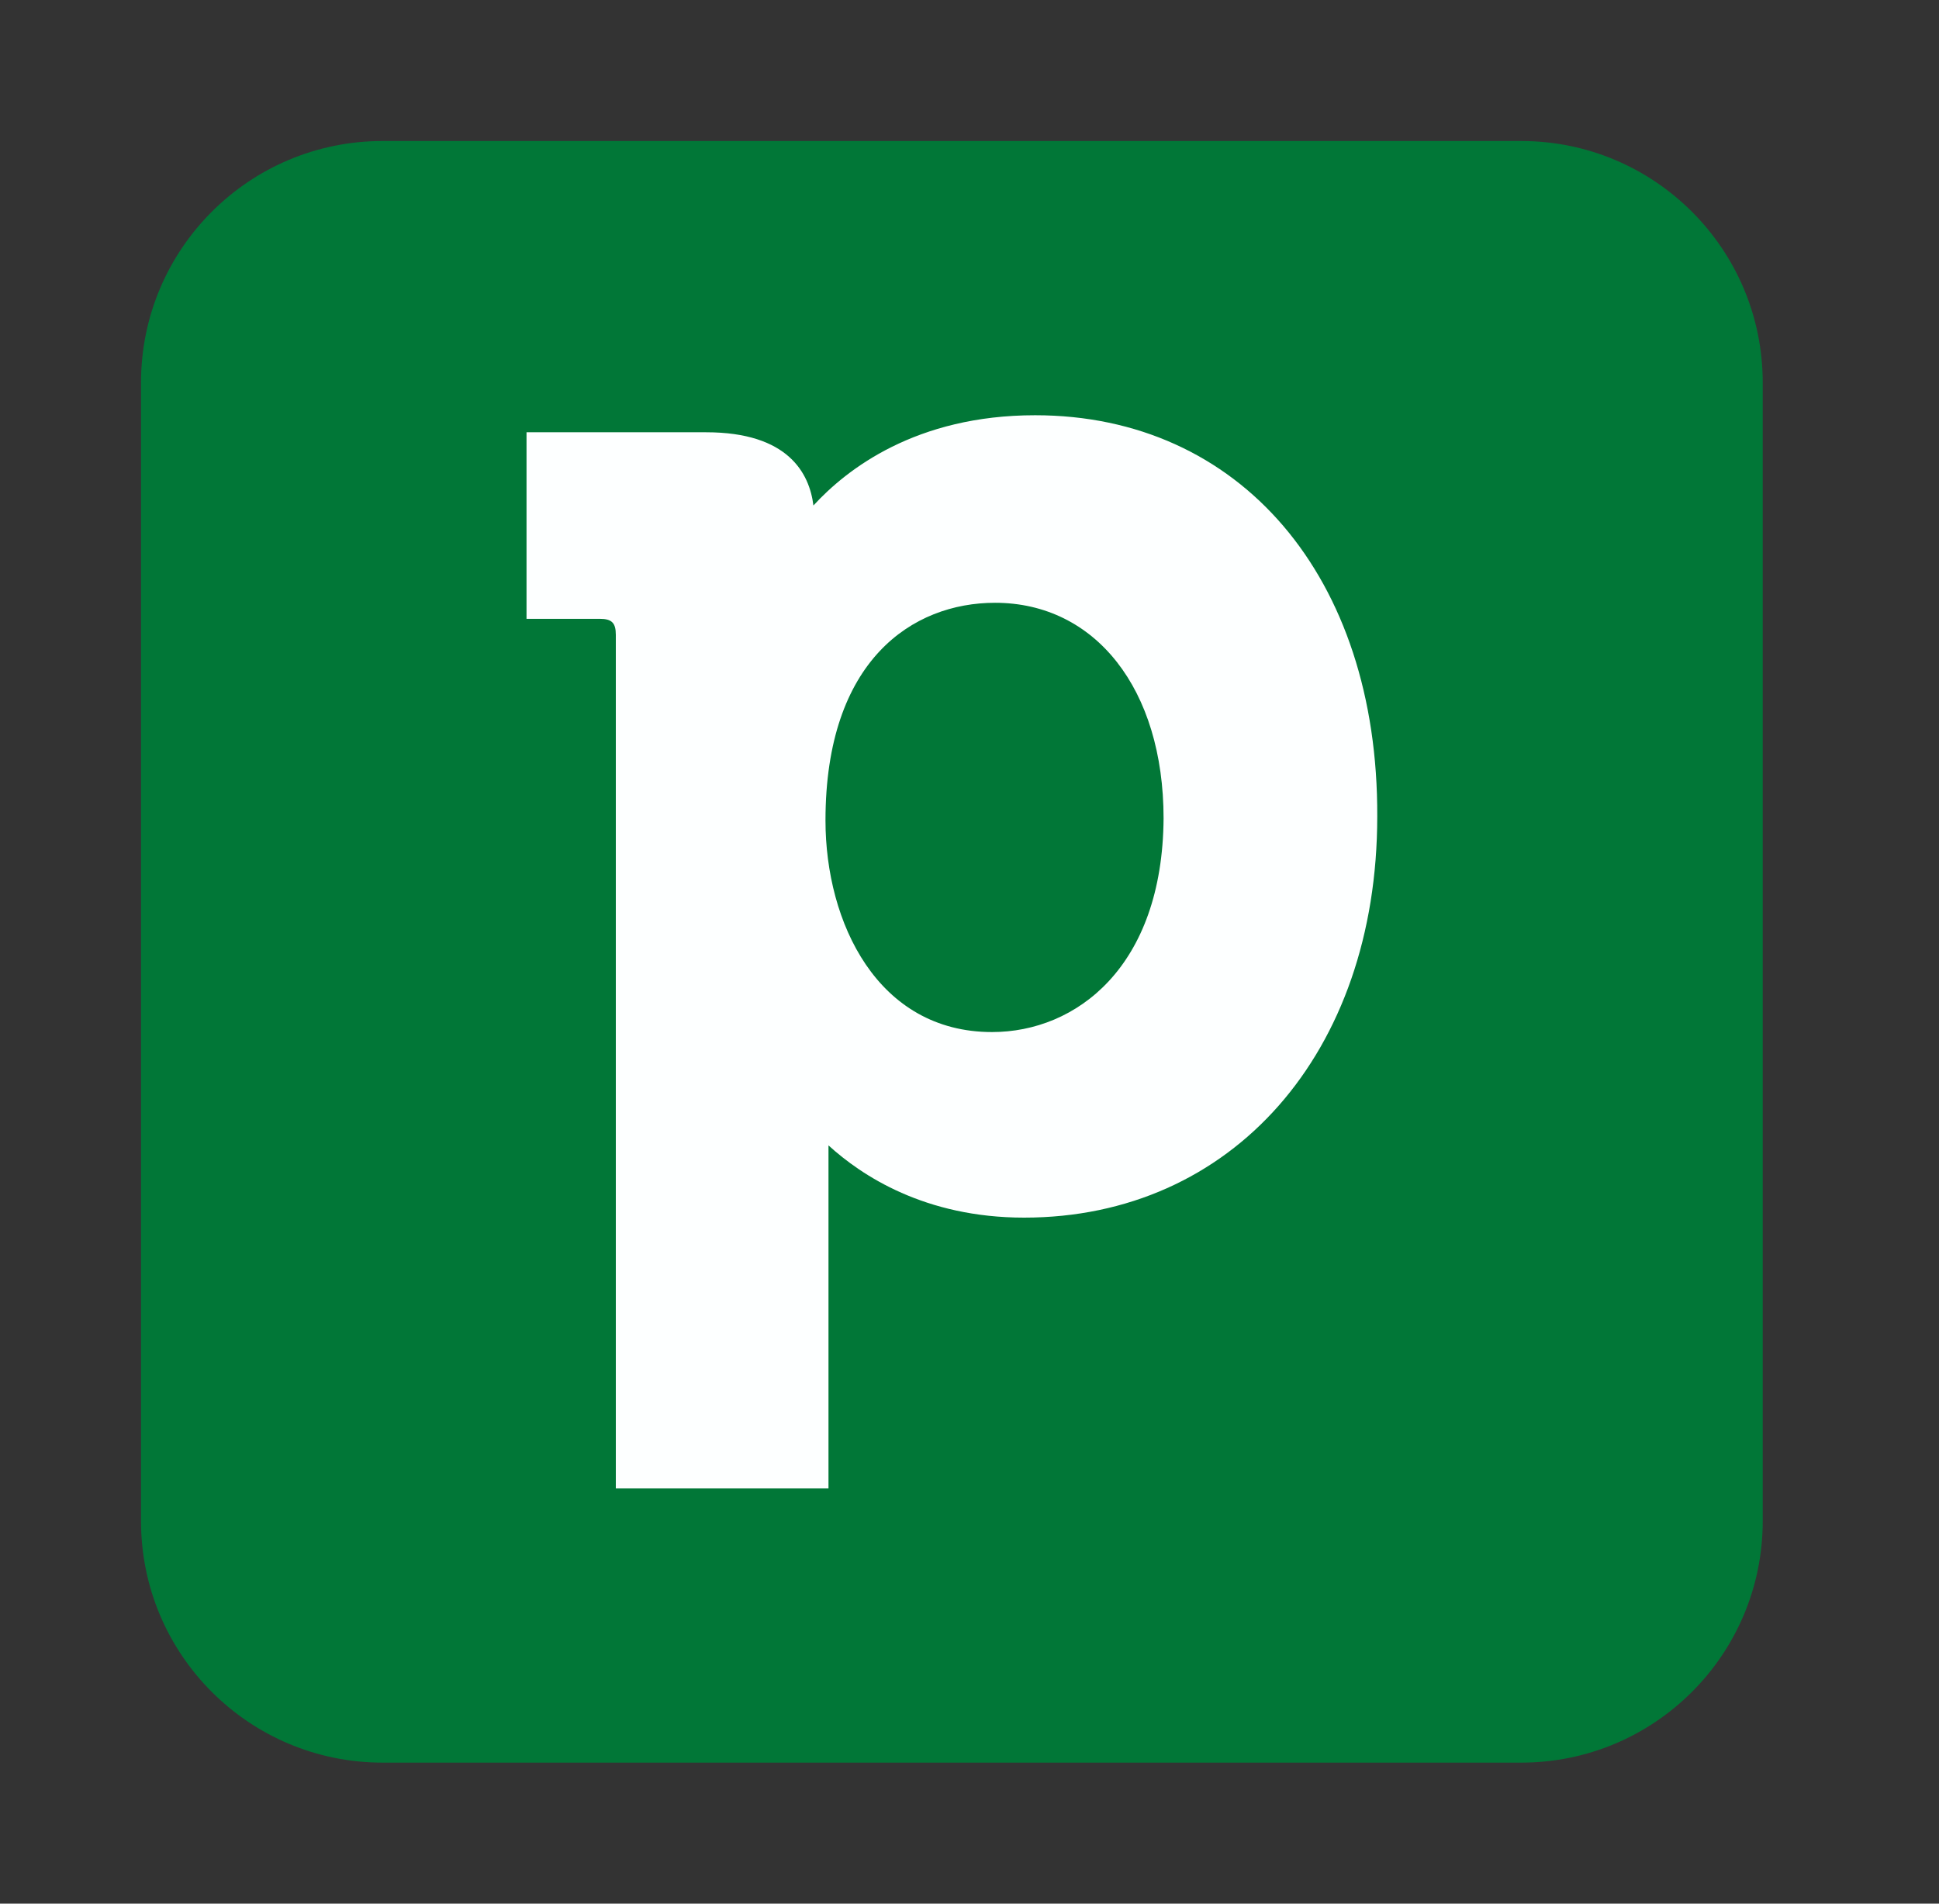
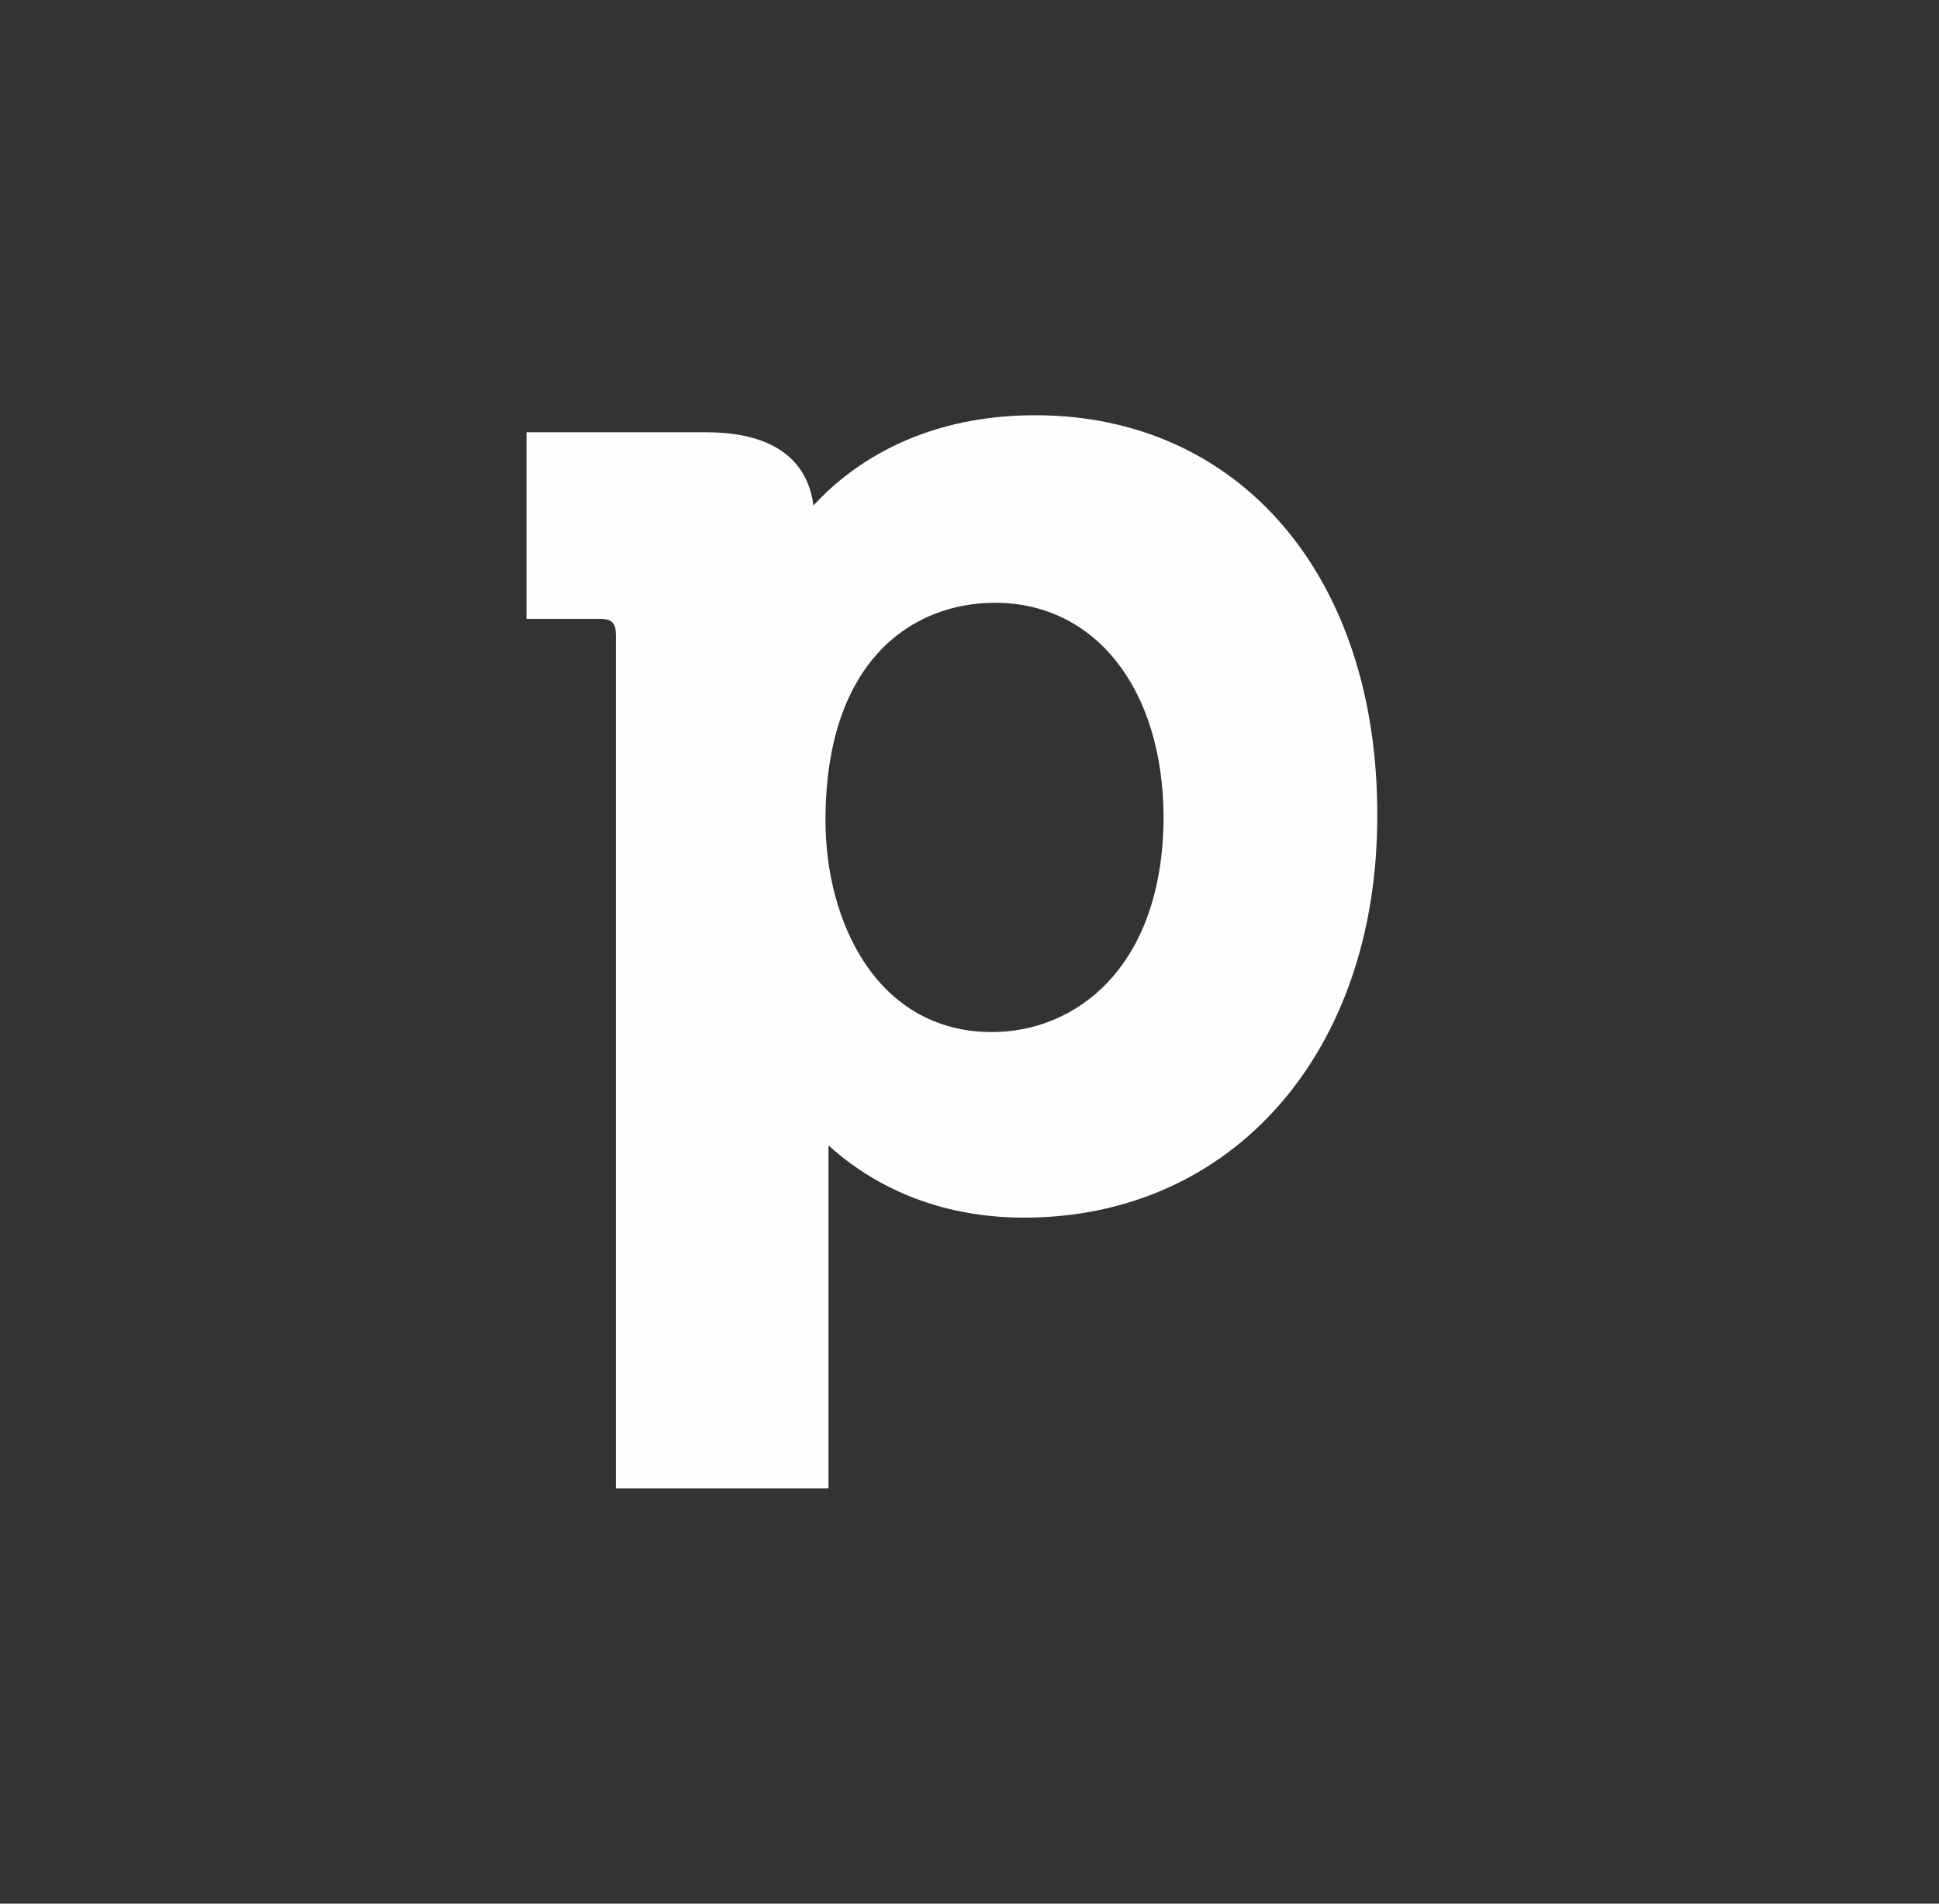
<svg xmlns="http://www.w3.org/2000/svg" width="55" height="54" viewBox="0 0 55 54" fill="none">
  <rect x="0" y="0" width="55" height="54" fill="#333333" stroke="none" />
-   <path d="M43.148 4H10.852C7.068 4 4 7.068 4 10.852V43.148C4 46.932 7.068 50 10.852 50H43.148C46.932 50 50 46.932 50 43.148V10.852C50 7.068 46.932 4 43.148 4Z" fill="#017737" />
  <path d="M29.362 11.779C25.976 11.779 24.013 13.315 23.073 14.339C22.96 13.429 22.362 12.262 20.029 12.262H14.935V17.554H17.012C17.354 17.554 17.468 17.668 17.468 18.01V42.222H23.5V32.491C24.439 33.345 26.232 34.54 29.049 34.54C34.94 34.54 39.066 29.874 39.066 23.159C39.094 16.36 35.167 11.779 29.362 11.779ZM28.139 29.276C24.895 29.276 23.415 26.175 23.415 23.273C23.415 18.721 25.891 17.099 28.224 17.099C31.07 17.099 33.005 19.546 33.005 23.216C32.976 27.427 30.529 29.276 28.139 29.276Z" fill="#FDFFFF" />
</svg>